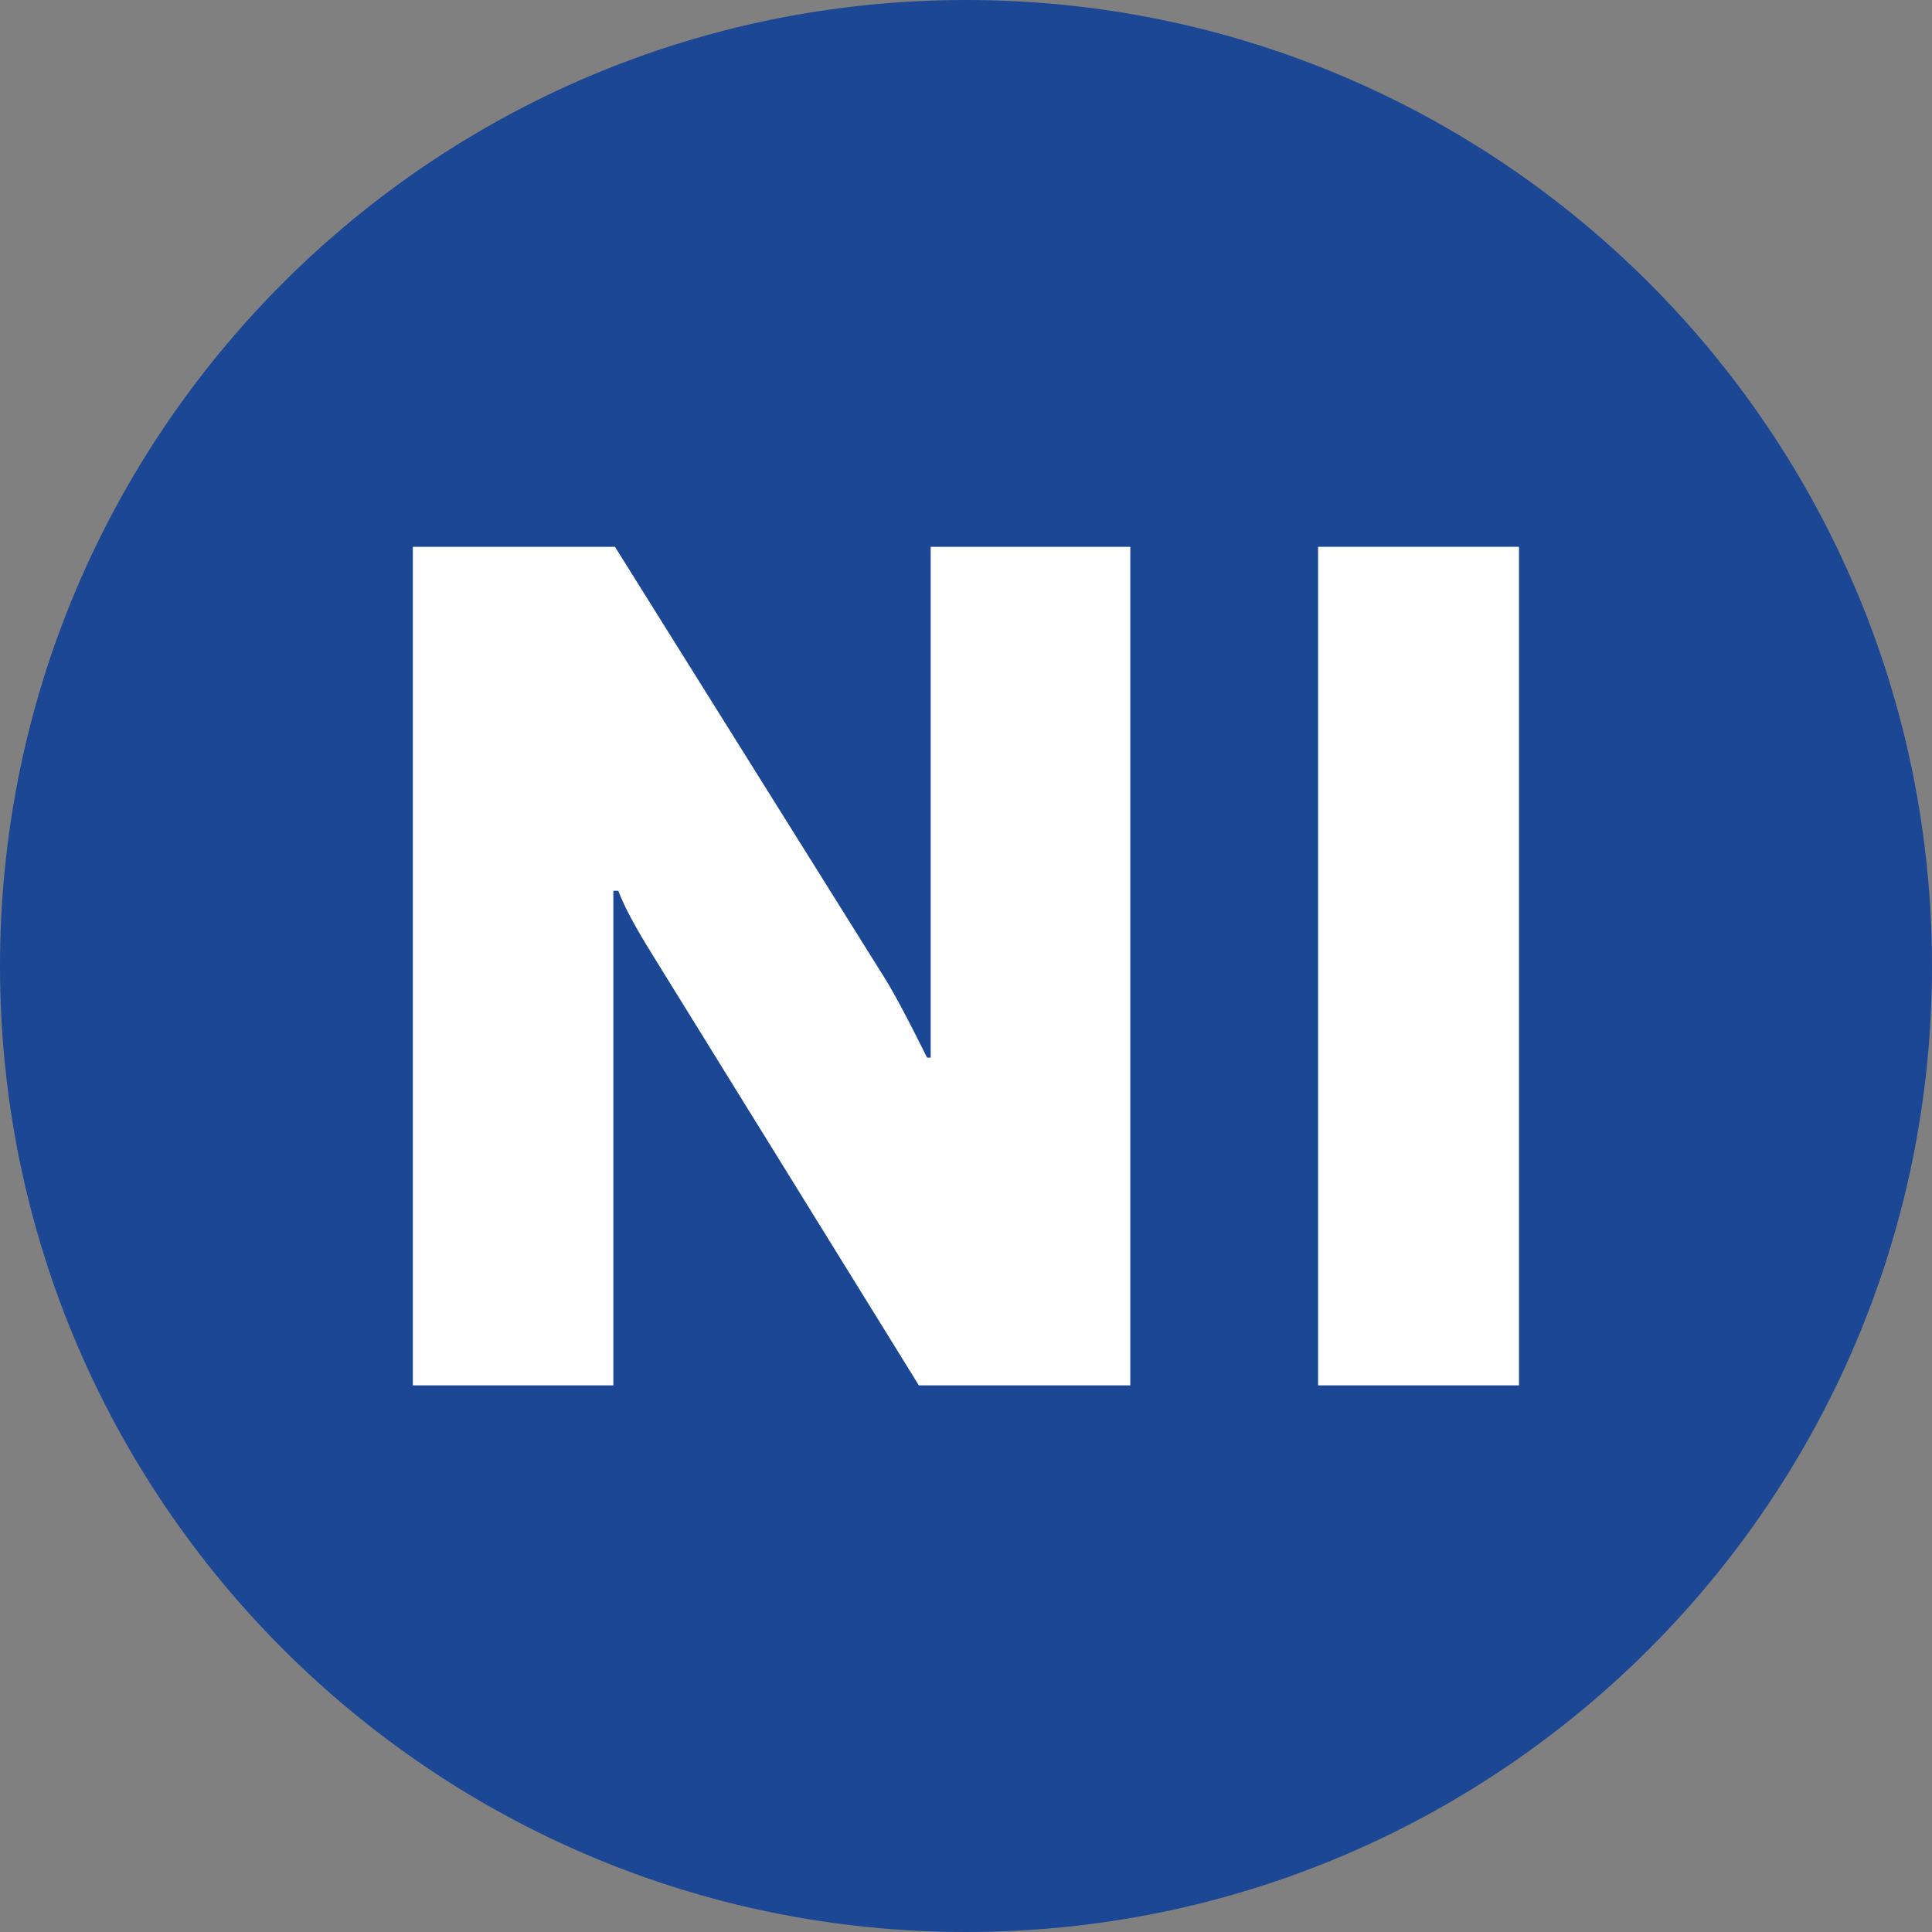
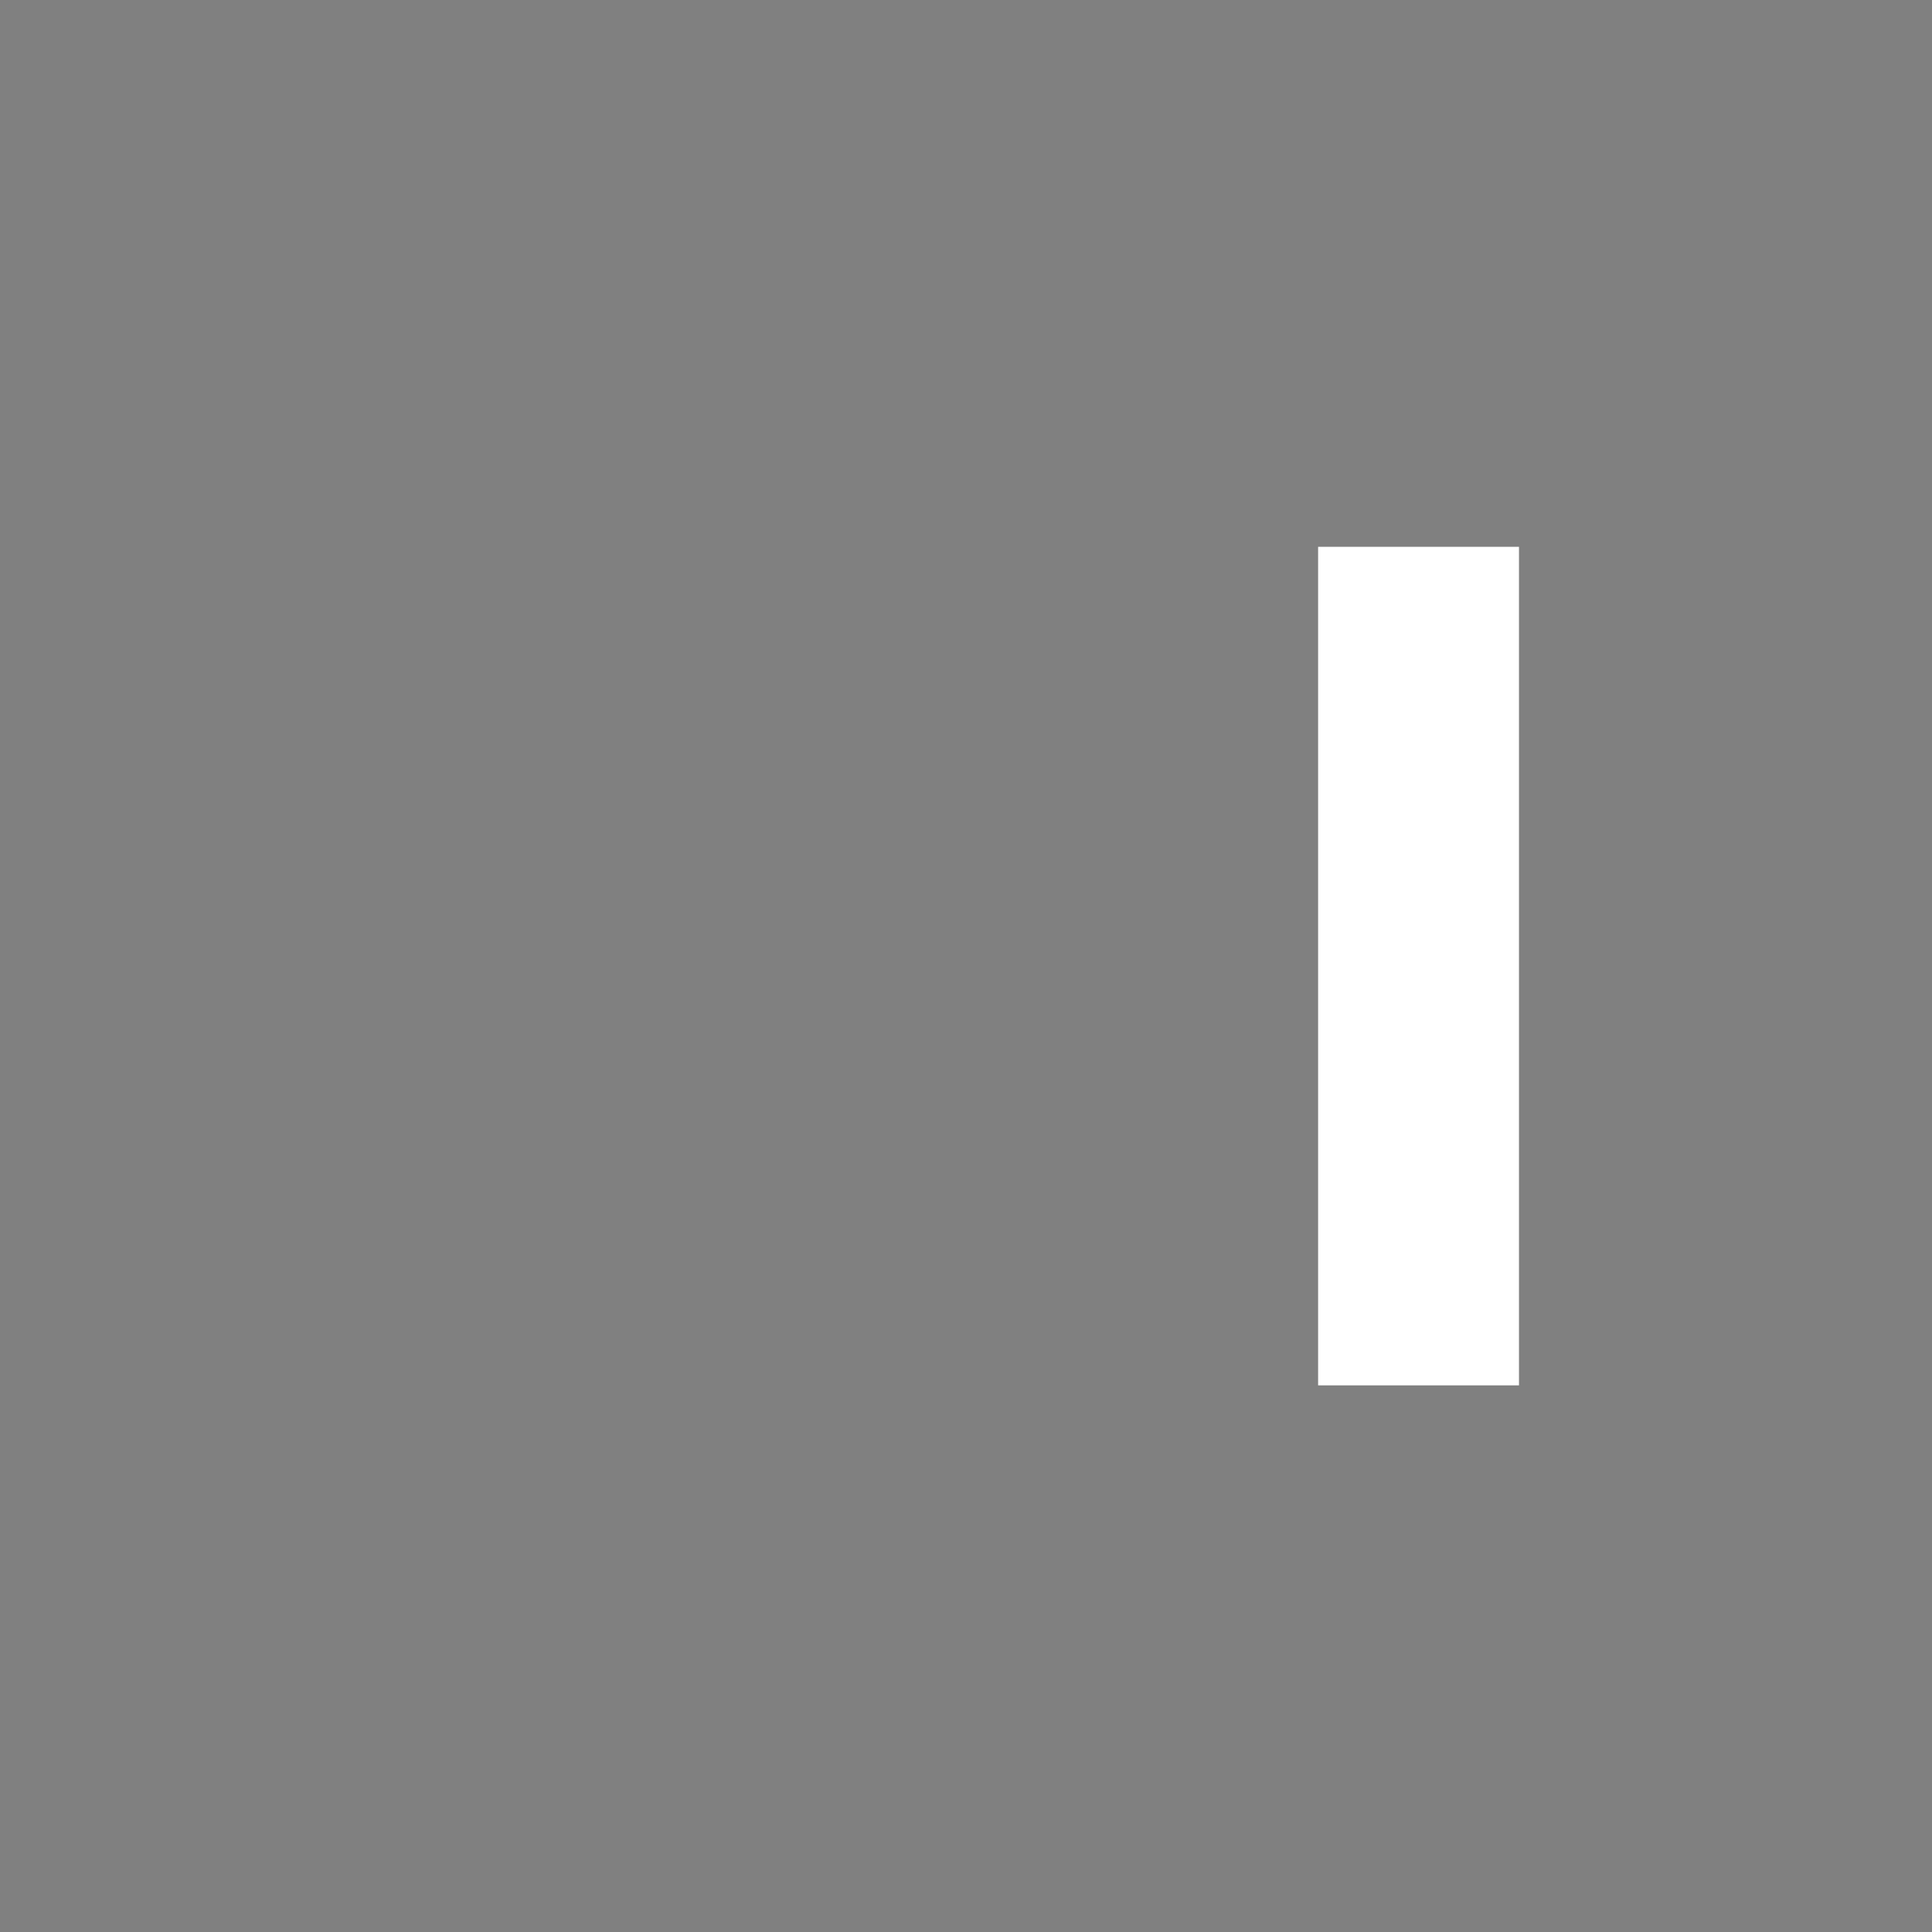
<svg xmlns="http://www.w3.org/2000/svg" fill="none" fill-rule="evenodd" stroke="black" stroke-width="0.501" stroke-linejoin="bevel" stroke-miterlimit="10" font-family="Times New Roman" font-size="16" style="font-variant-ligatures:none" version="1.1" overflow="visible" width="10.801pt" height="10.801pt" viewBox="275.192 -118.874 10.801 10.801">
  <rect x="275.192" y="-118.874" width="10.801" height="10.801" fill="#808080" stroke="none" />
  <defs>
	</defs>
  <g id="Layer 1" transform="scale(1 -1)">
-     <path d="M 280.593,108.073 C 283.575,108.073 285.993,110.491 285.993,113.473 C 285.993,116.456 283.575,118.874 280.593,118.874 C 277.61,118.874 275.192,116.456 275.192,113.473 C 275.192,110.491 277.61,108.073 280.593,108.073 Z" stroke="none" fill="#1b4795" stroke-width="0.076" fill-rule="nonzero" stroke-linejoin="miter" marker-start="none" marker-end="none" />
    <g id="Group" fill-rule="nonzero" stroke-linejoin="round" stroke-linecap="round" stroke="none" stroke-width="0.164" fill="#ffffff">
      <g id="Group_1">
-         <path d="M 277.5,115.817 L 278.63,115.817 L 280.133,113.414 C 280.181,113.339 280.262,113.189 280.375,112.961 L 280.395,112.961 L 280.395,115.817 L 281.511,115.817 L 281.511,111.129 L 280.329,111.129 L 278.846,113.526 C 278.745,113.688 278.679,113.81 278.649,113.894 L 278.621,113.894 L 278.621,111.129 L 277.5,111.129 L 277.5,115.817 Z" marker-start="none" marker-end="none" />
        <path d="M 282.561,115.817 L 283.684,115.817 L 283.684,111.129 L 282.561,111.129 L 282.561,115.817 Z" marker-start="none" marker-end="none" />
      </g>
    </g>
  </g>
</svg>